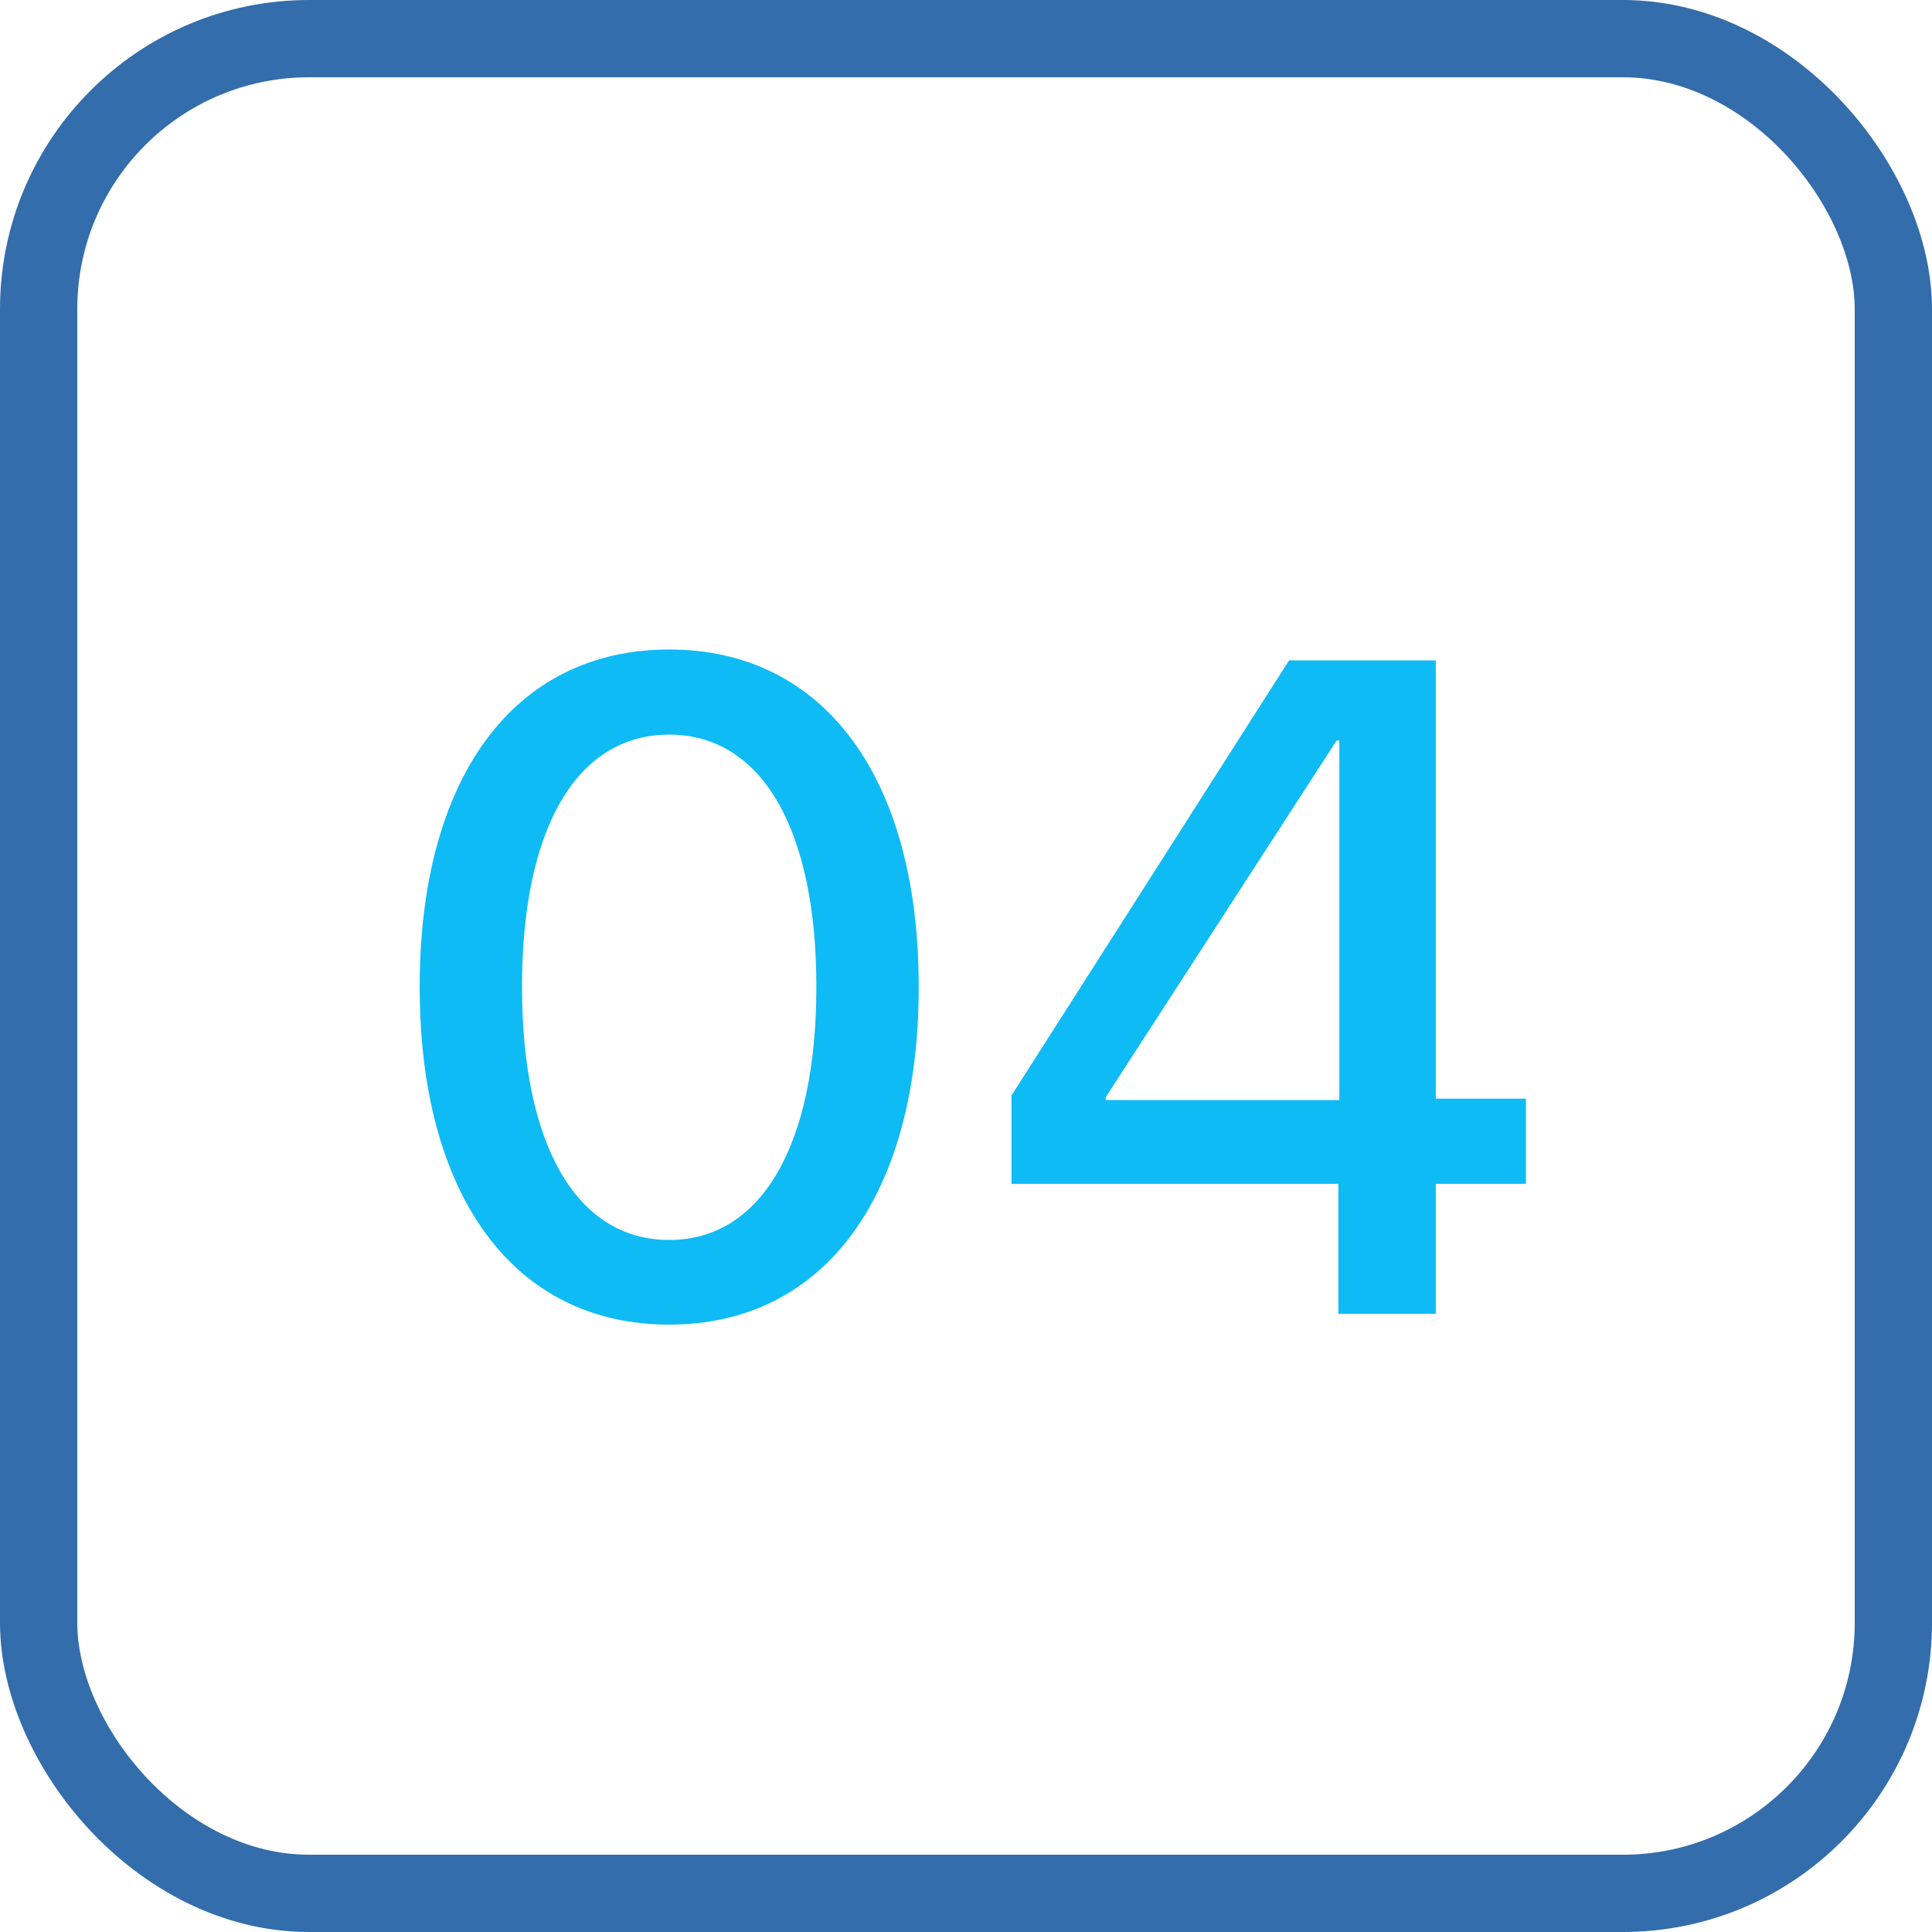
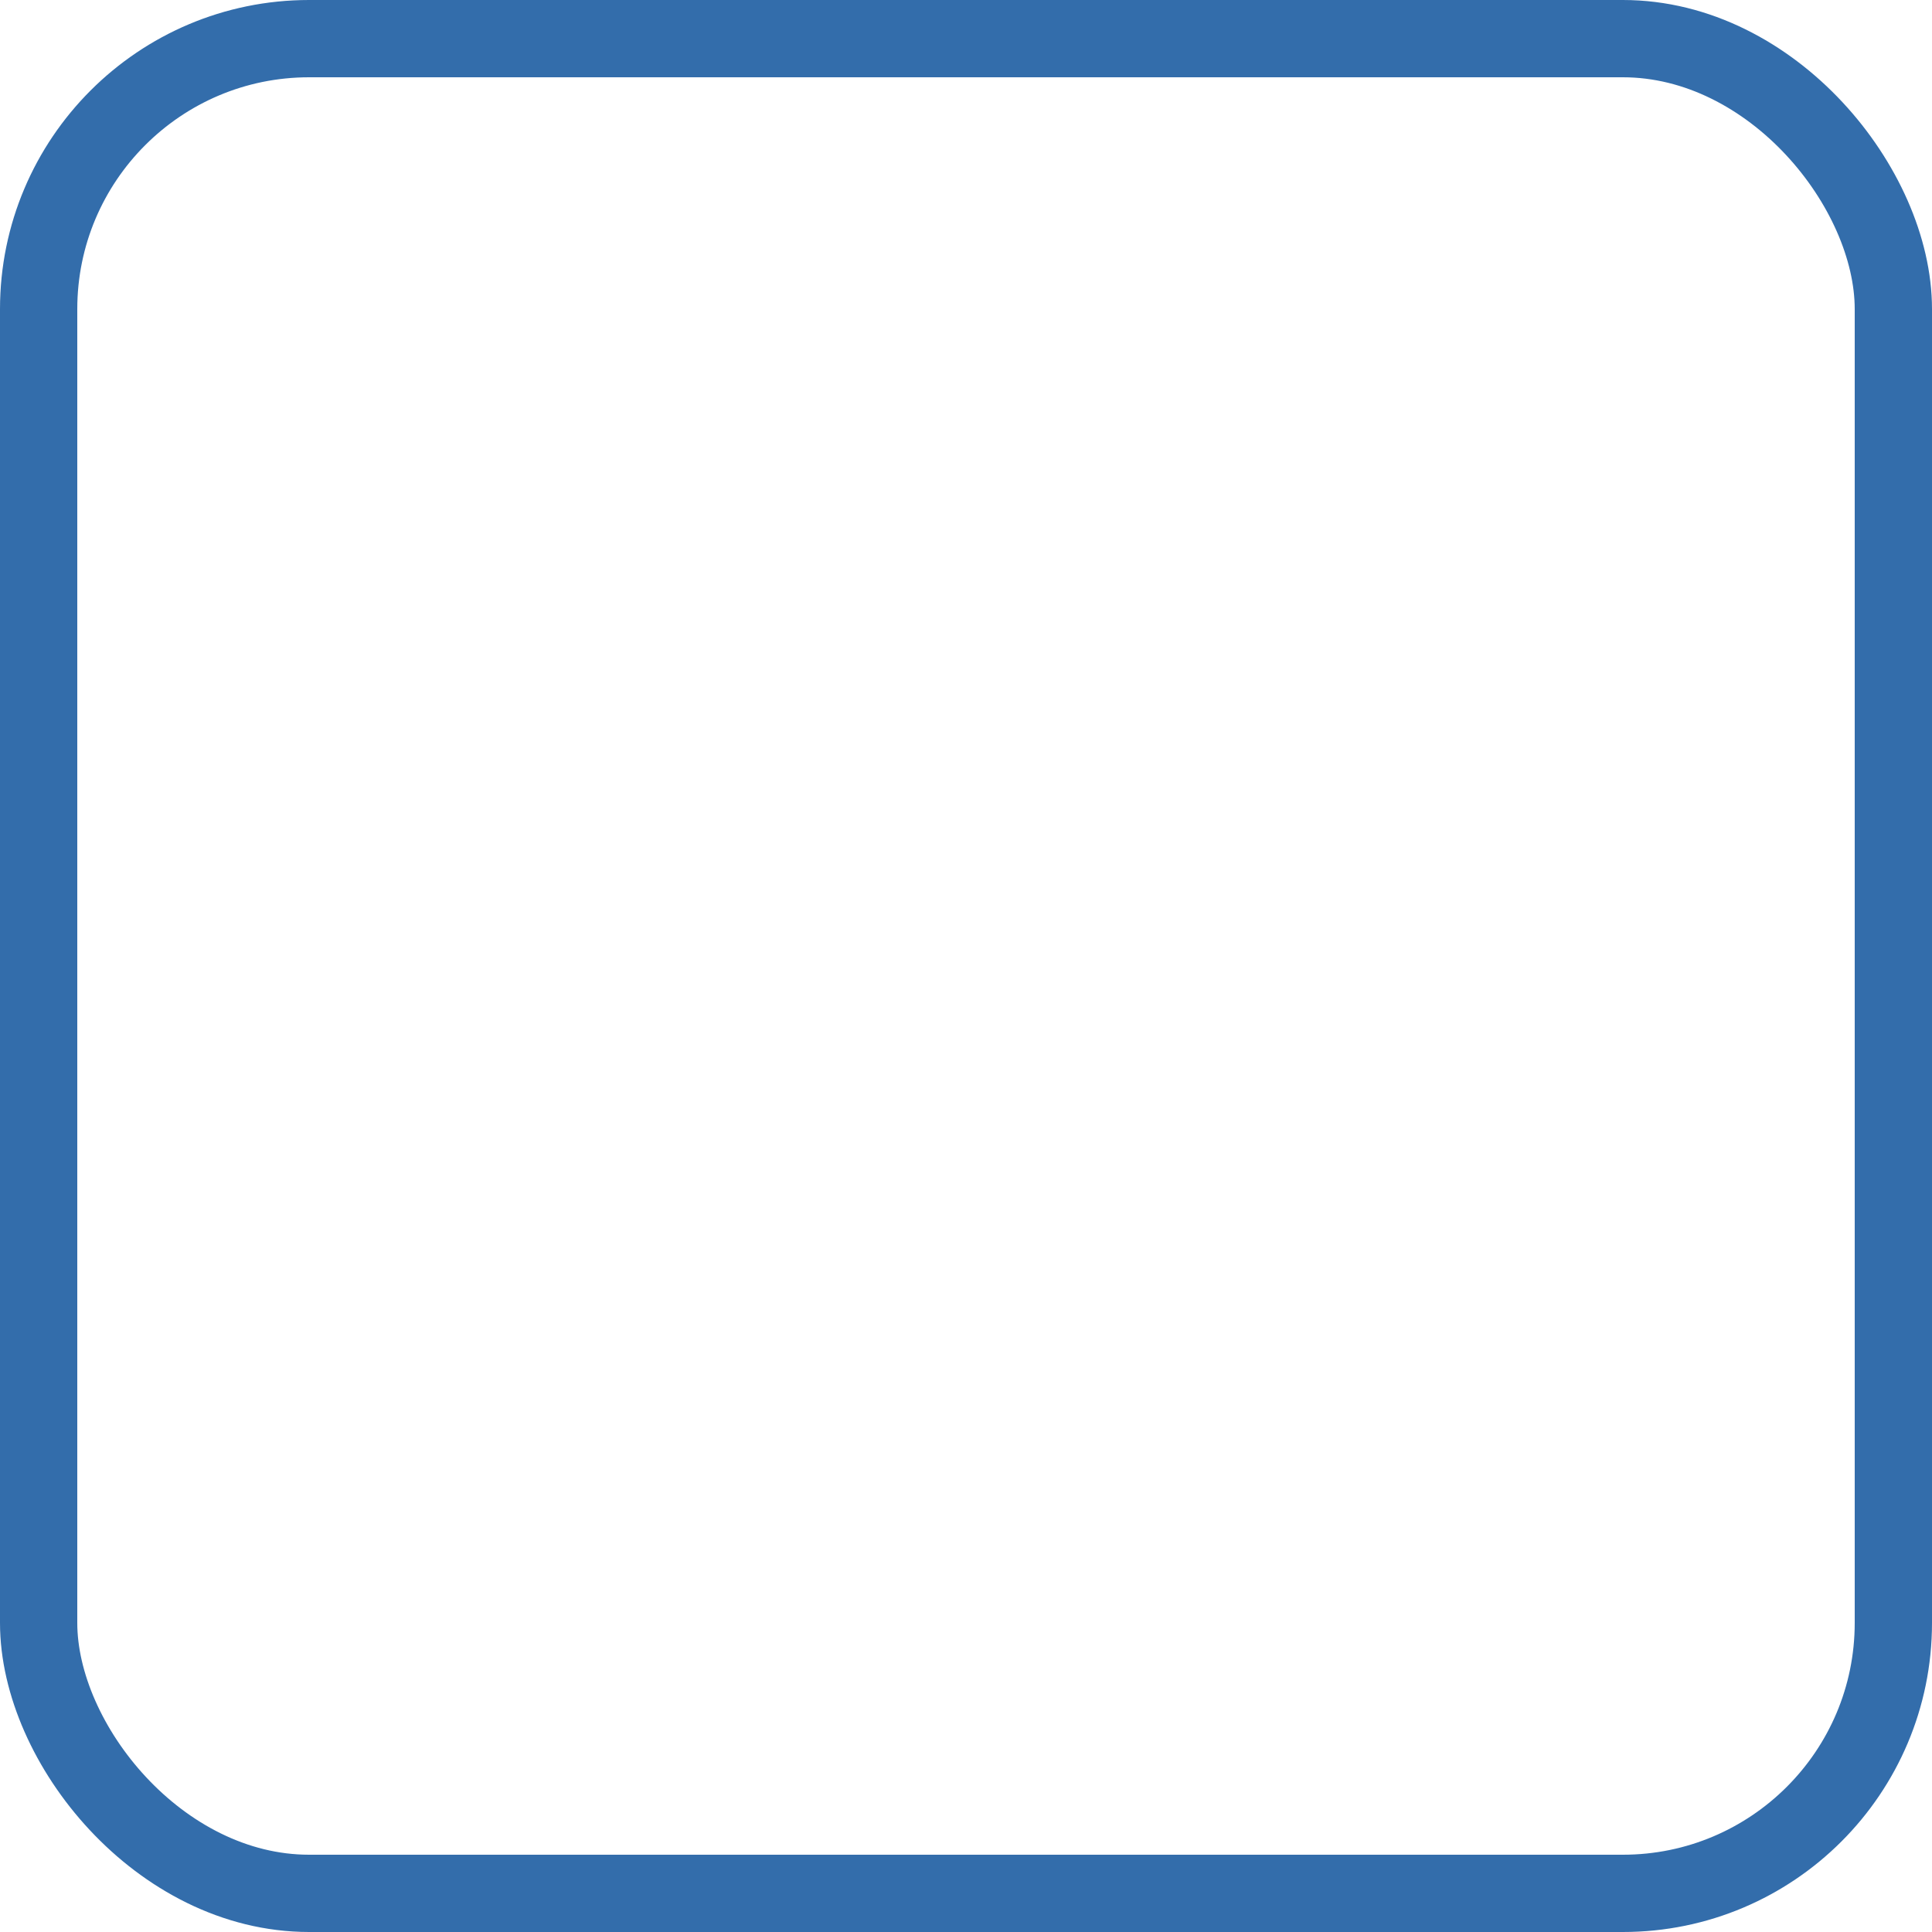
<svg xmlns="http://www.w3.org/2000/svg" width="50" height="50" viewBox="0 0 50 50" fill="none">
  <rect x="1" y="1" width="48" height="48" rx="7" stroke="#336DAB" stroke-width="2" />
-   <path d="M17.319 34.281C13.276 34.281 10.862 30.918 10.862 25.551V25.527C10.862 20.16 13.276 16.809 17.319 16.809C21.35 16.809 23.776 20.16 23.776 25.527V25.551C23.776 30.918 21.35 34.281 17.319 34.281ZM17.319 32.09C19.721 32.09 21.127 29.605 21.127 25.551V25.527C21.127 21.473 19.721 19.012 17.319 19.012C14.905 19.012 13.51 21.473 13.51 25.527V25.551C13.51 29.605 14.905 32.09 17.319 32.09ZM34.638 34V30.637H26.177V28.352L33.361 17.09H37.158V28.434H39.49V30.637H37.158V34H34.638ZM28.615 28.469H34.662V19.164H34.592L28.615 28.398V28.469Z" fill="#0EBBF5" />
</svg>